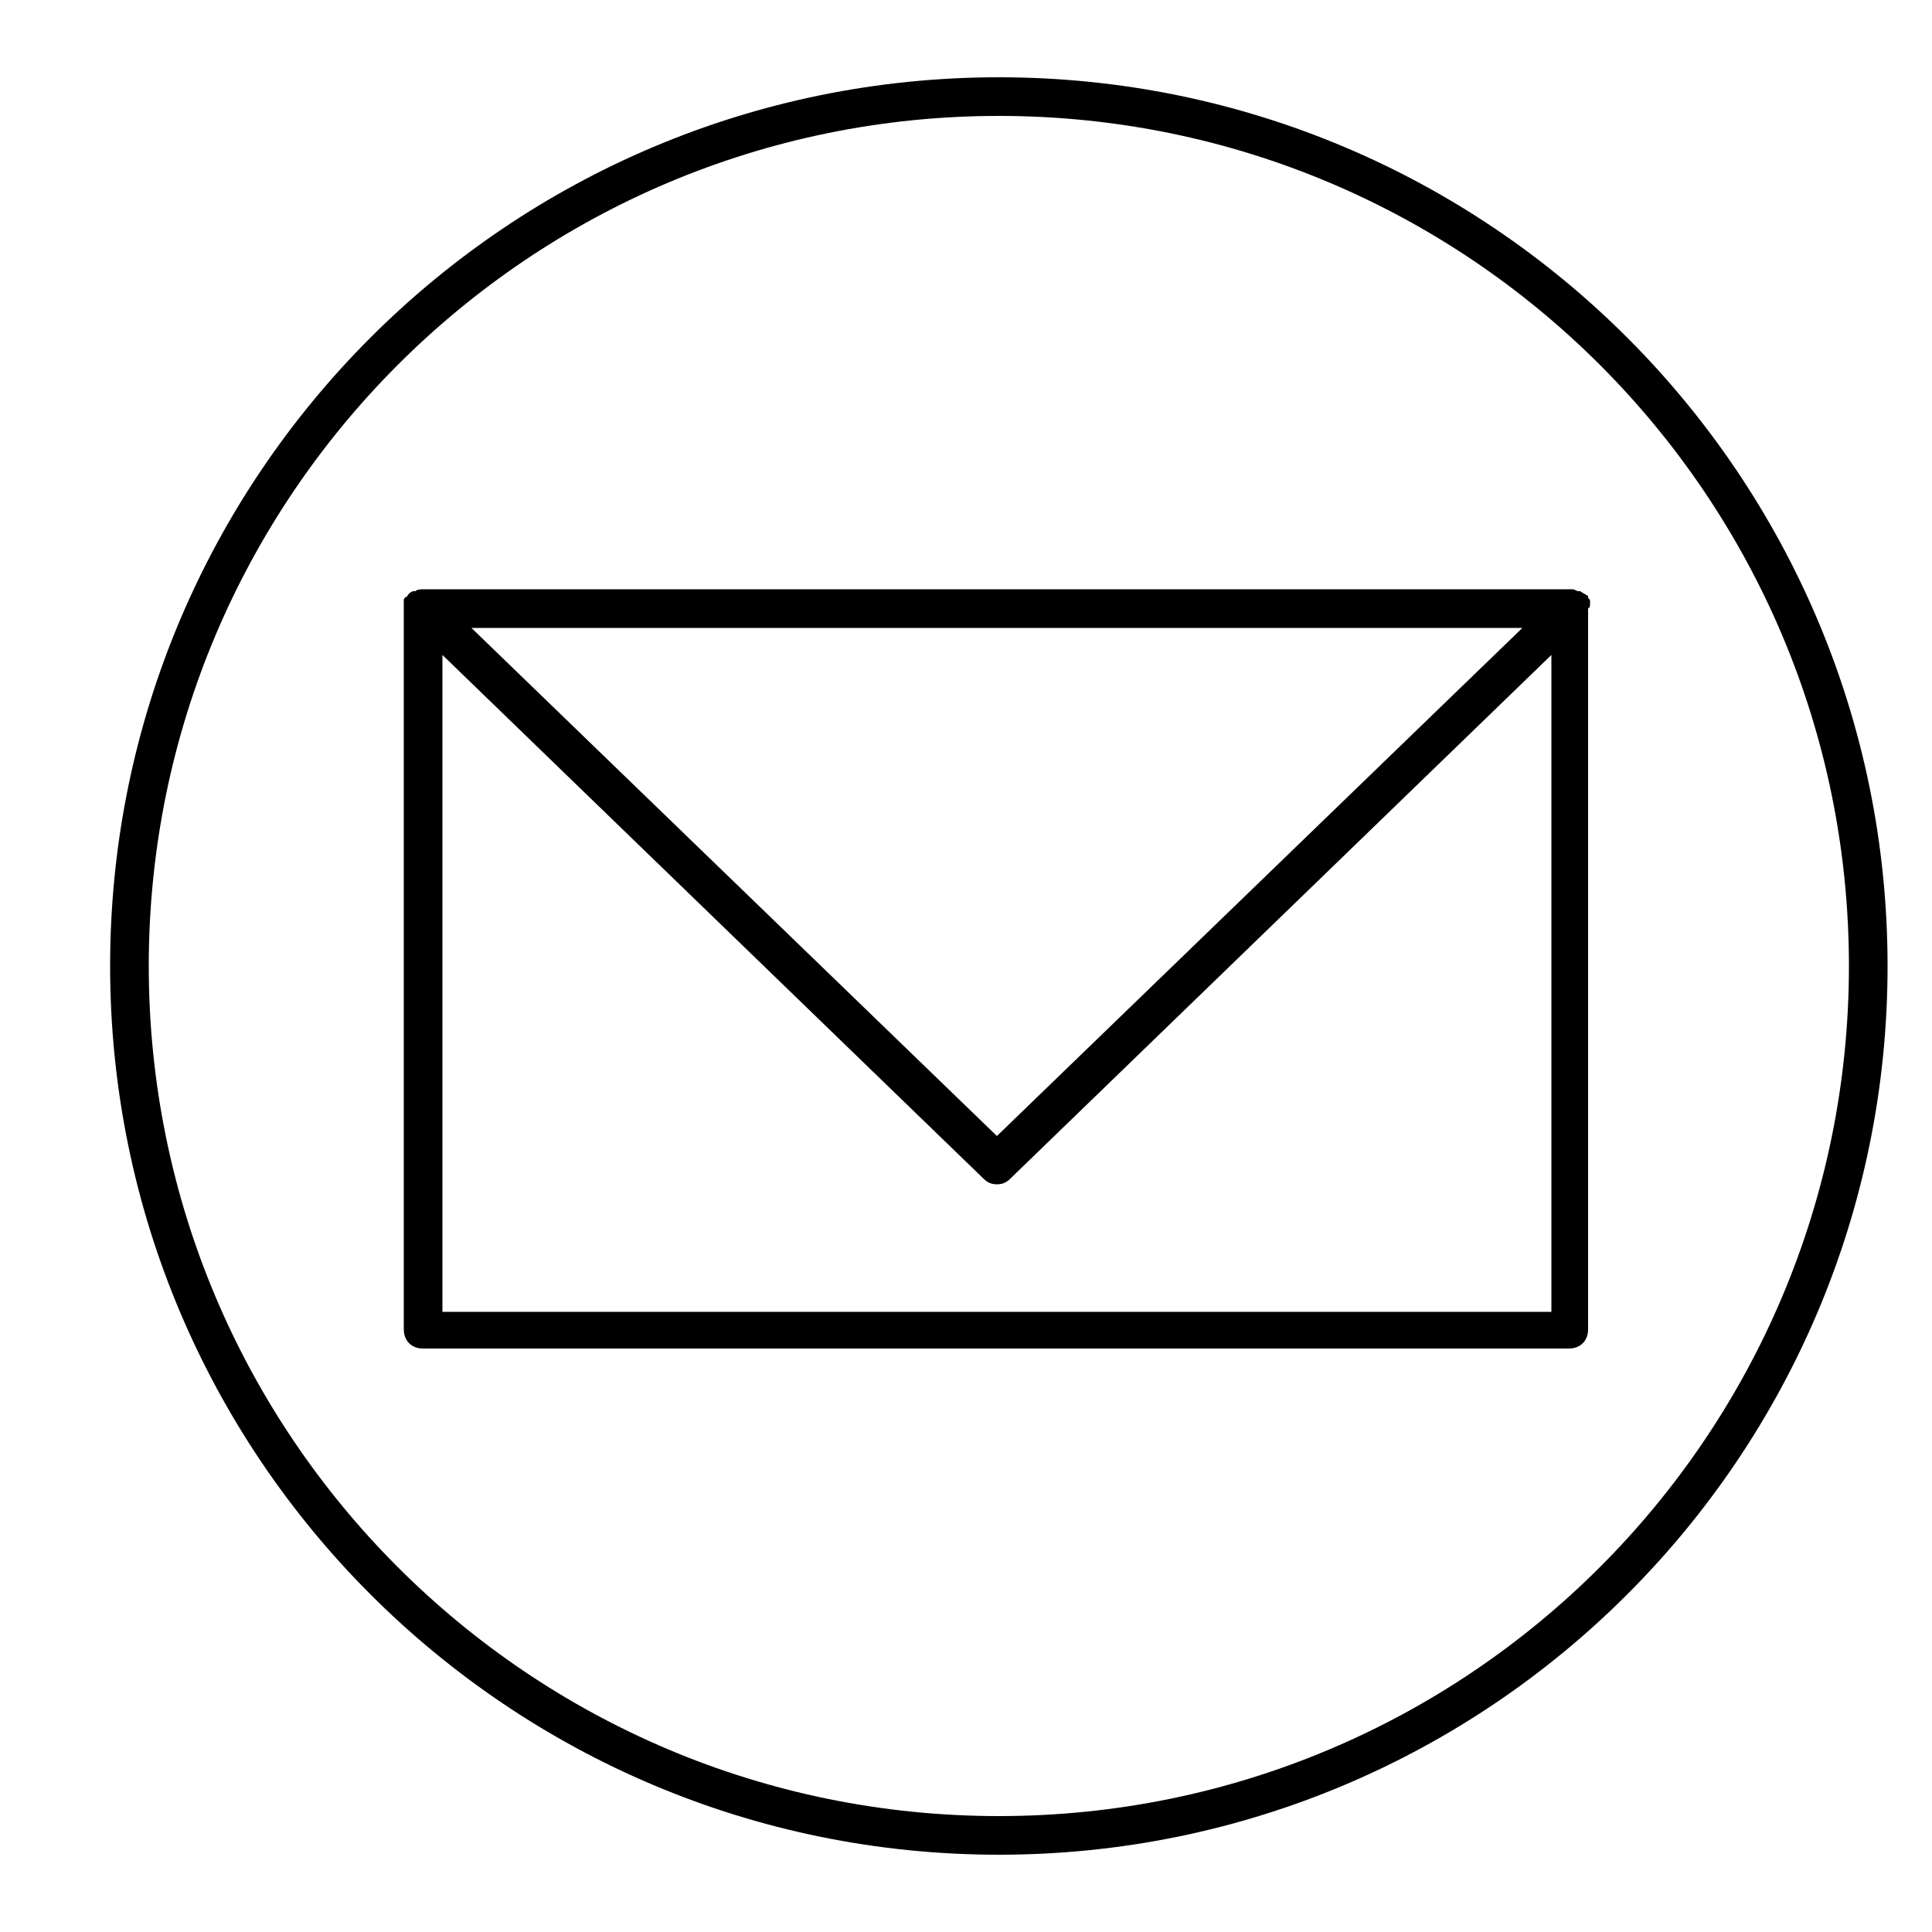
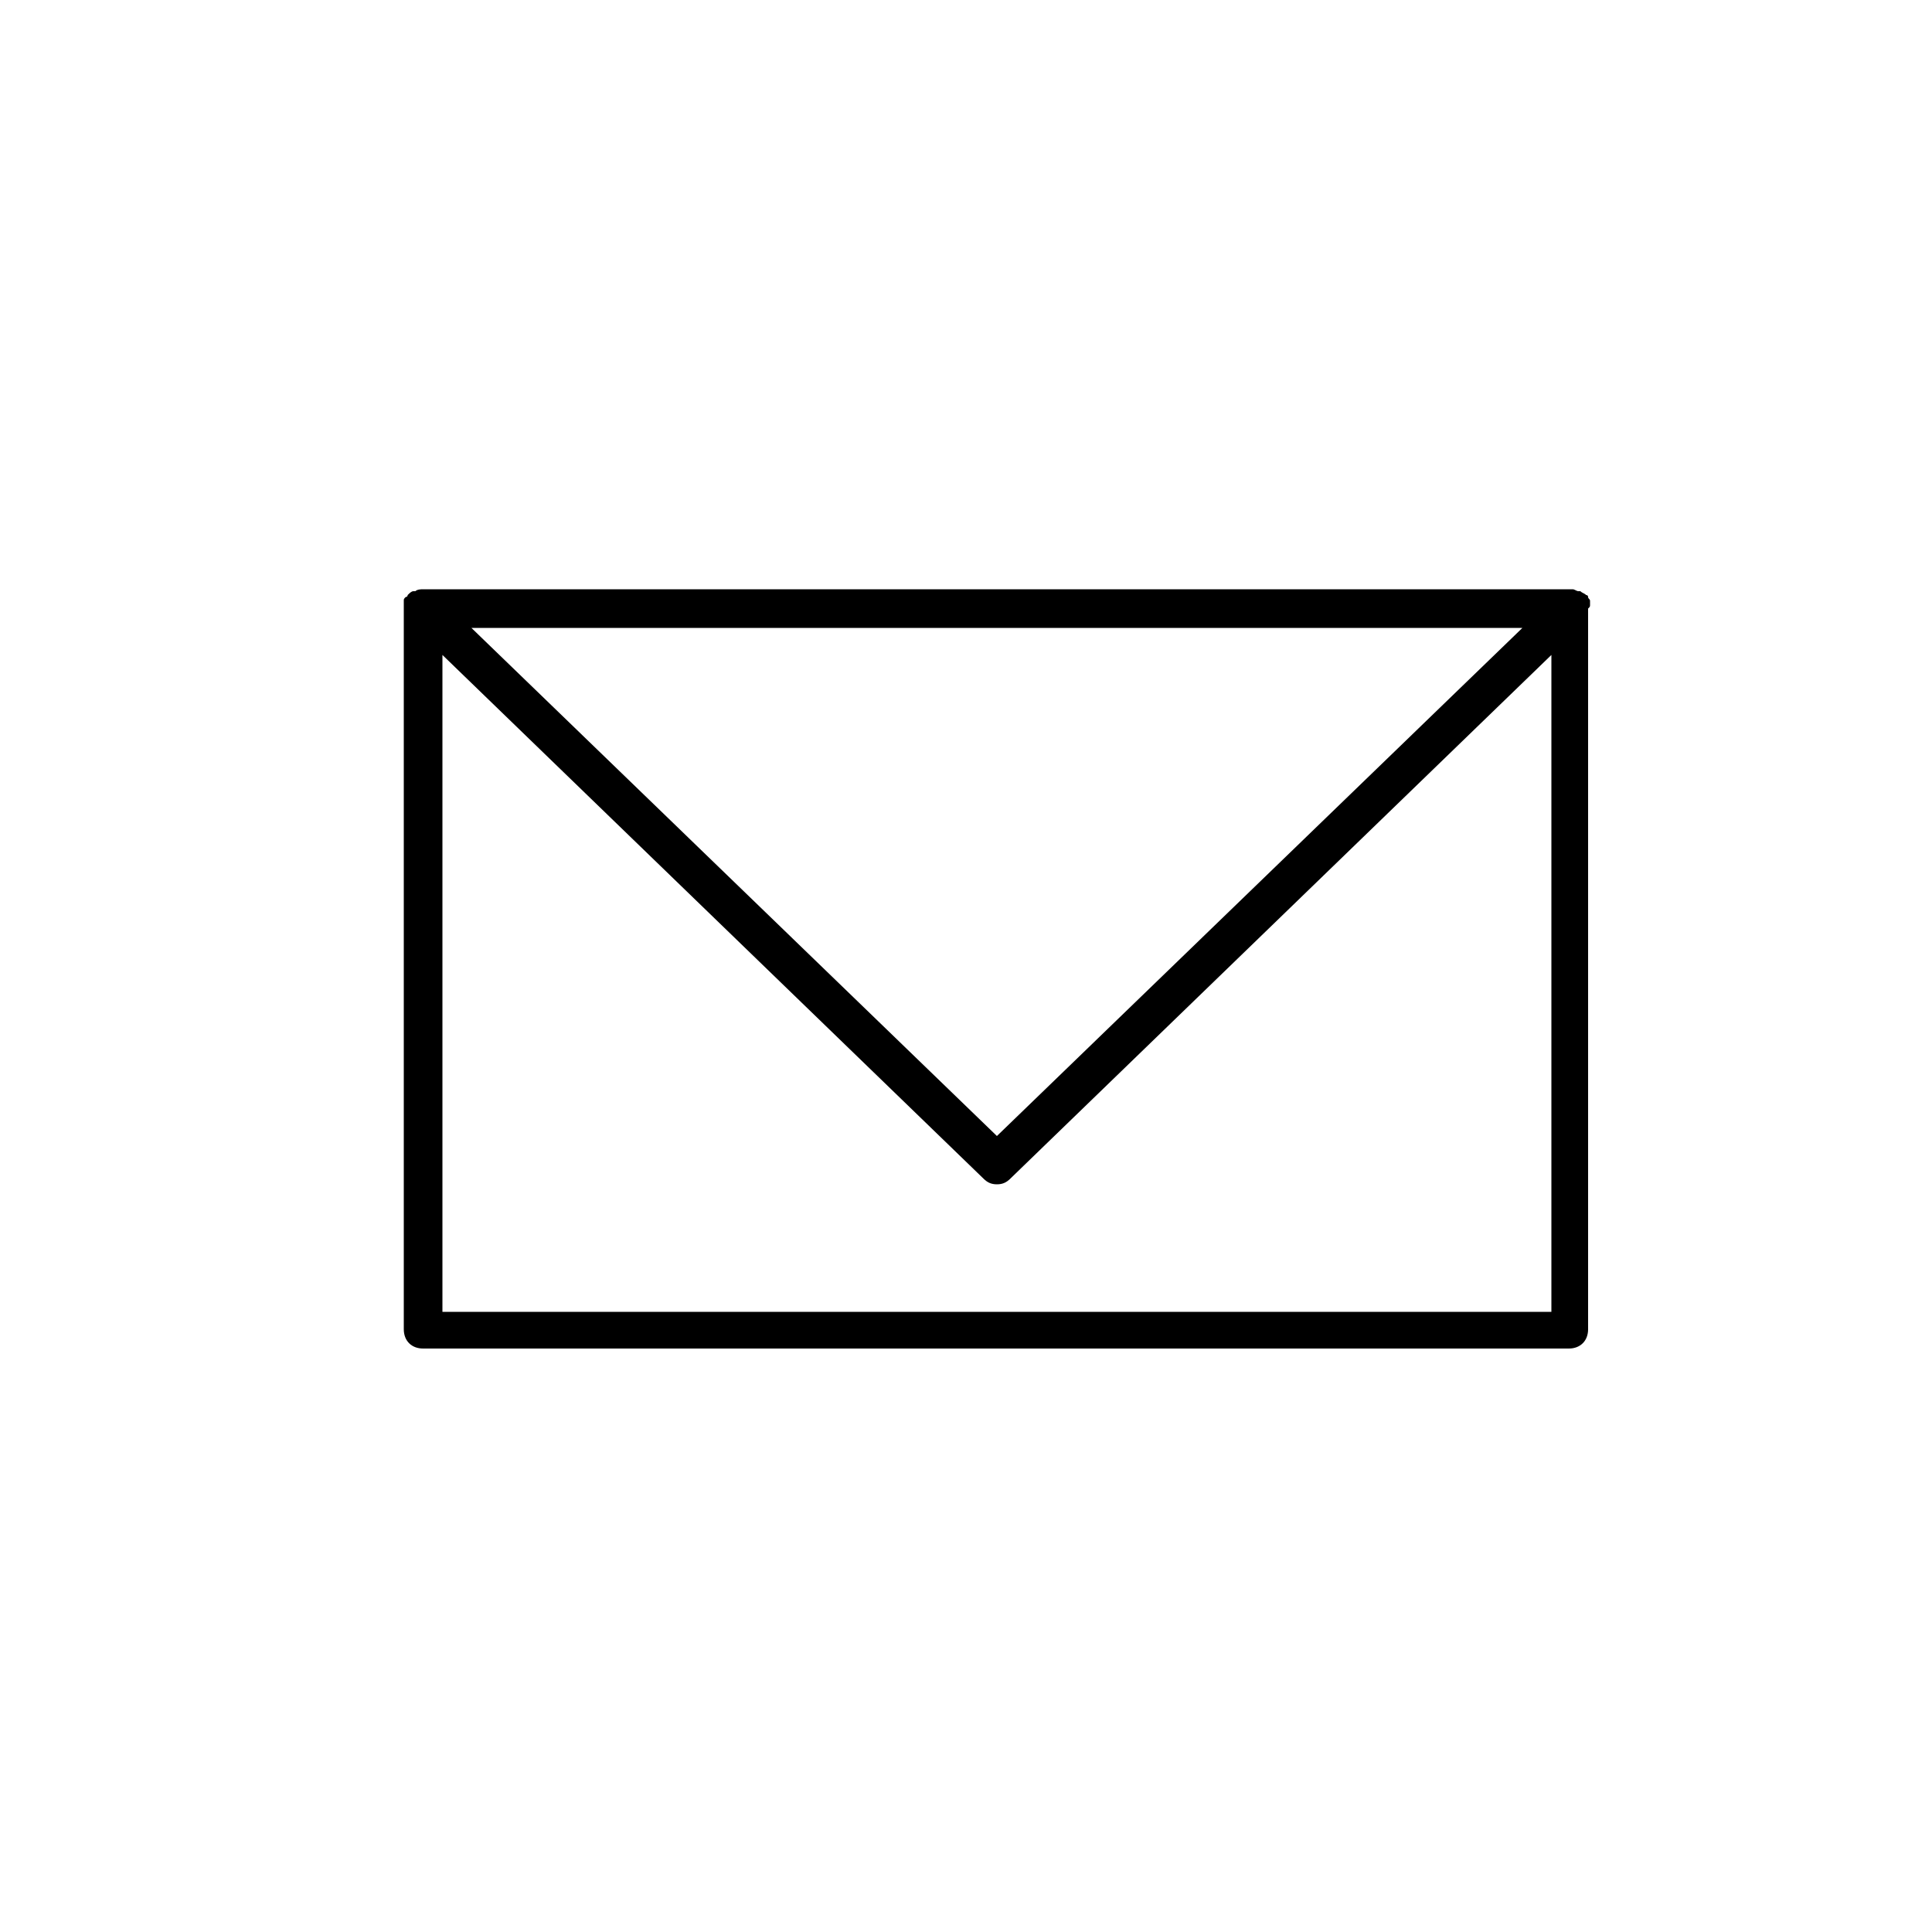
<svg xmlns="http://www.w3.org/2000/svg" id="Layer_1" style="enable-background:new 0 0 100 100;" version="1.1" viewBox="0 0 100 100" xml:space="preserve">
  <g>
-     <path d="M51.7,4c-25.4,0-46,20.6-46,46s20.6,46,46,46c25.4,0,46-20.6,46-46C97.7,24.6,77.1,4,51.7,4z M51.7,94   c-24.3,0-44-19.7-44-44c0-24.3,19.7-44,44-44c24.3,0,44,19.7,44,44C95.7,74.3,76,94,51.7,94z" />
-   </g>
+     </g>
  <path d="M82.3,31.3c0-0.1,0-0.2,0-0.2c0-0.1-0.1-0.1-0.1-0.2c0,0,0-0.1-0.1-0.1c0,0,0,0,0,0c-0.1-0.1-0.2-0.1-0.3-0.2c0,0,0,0-0.1,0  c0,0,0,0,0,0c-0.1,0-0.2-0.1-0.3-0.1c0,0,0,0,0,0H21.9c0,0,0,0,0,0c-0.1,0-0.3,0-0.4,0.1c0,0,0,0,0,0c0,0,0,0-0.1,0  c-0.1,0-0.2,0.1-0.3,0.2c0,0,0,0,0,0c0,0,0,0.1-0.1,0.1c-0.1,0.1-0.1,0.1-0.1,0.2c0,0.1,0,0.2,0,0.2c0,0,0,0.1,0,0.1v37.4  c0,0.6,0.4,1,1,1h59.3c0.6,0,1-0.4,1-1V31.5C82.3,31.4,82.3,31.4,82.3,31.3z M78.8,32.5L51.6,58.8L24.4,32.5H78.8z M22.9,67.9v-34  l28,27.1c0.2,0.2,0.4,0.3,0.7,0.3s0.5-0.1,0.7-0.3l28-27.1v34H22.9z" />
</svg>